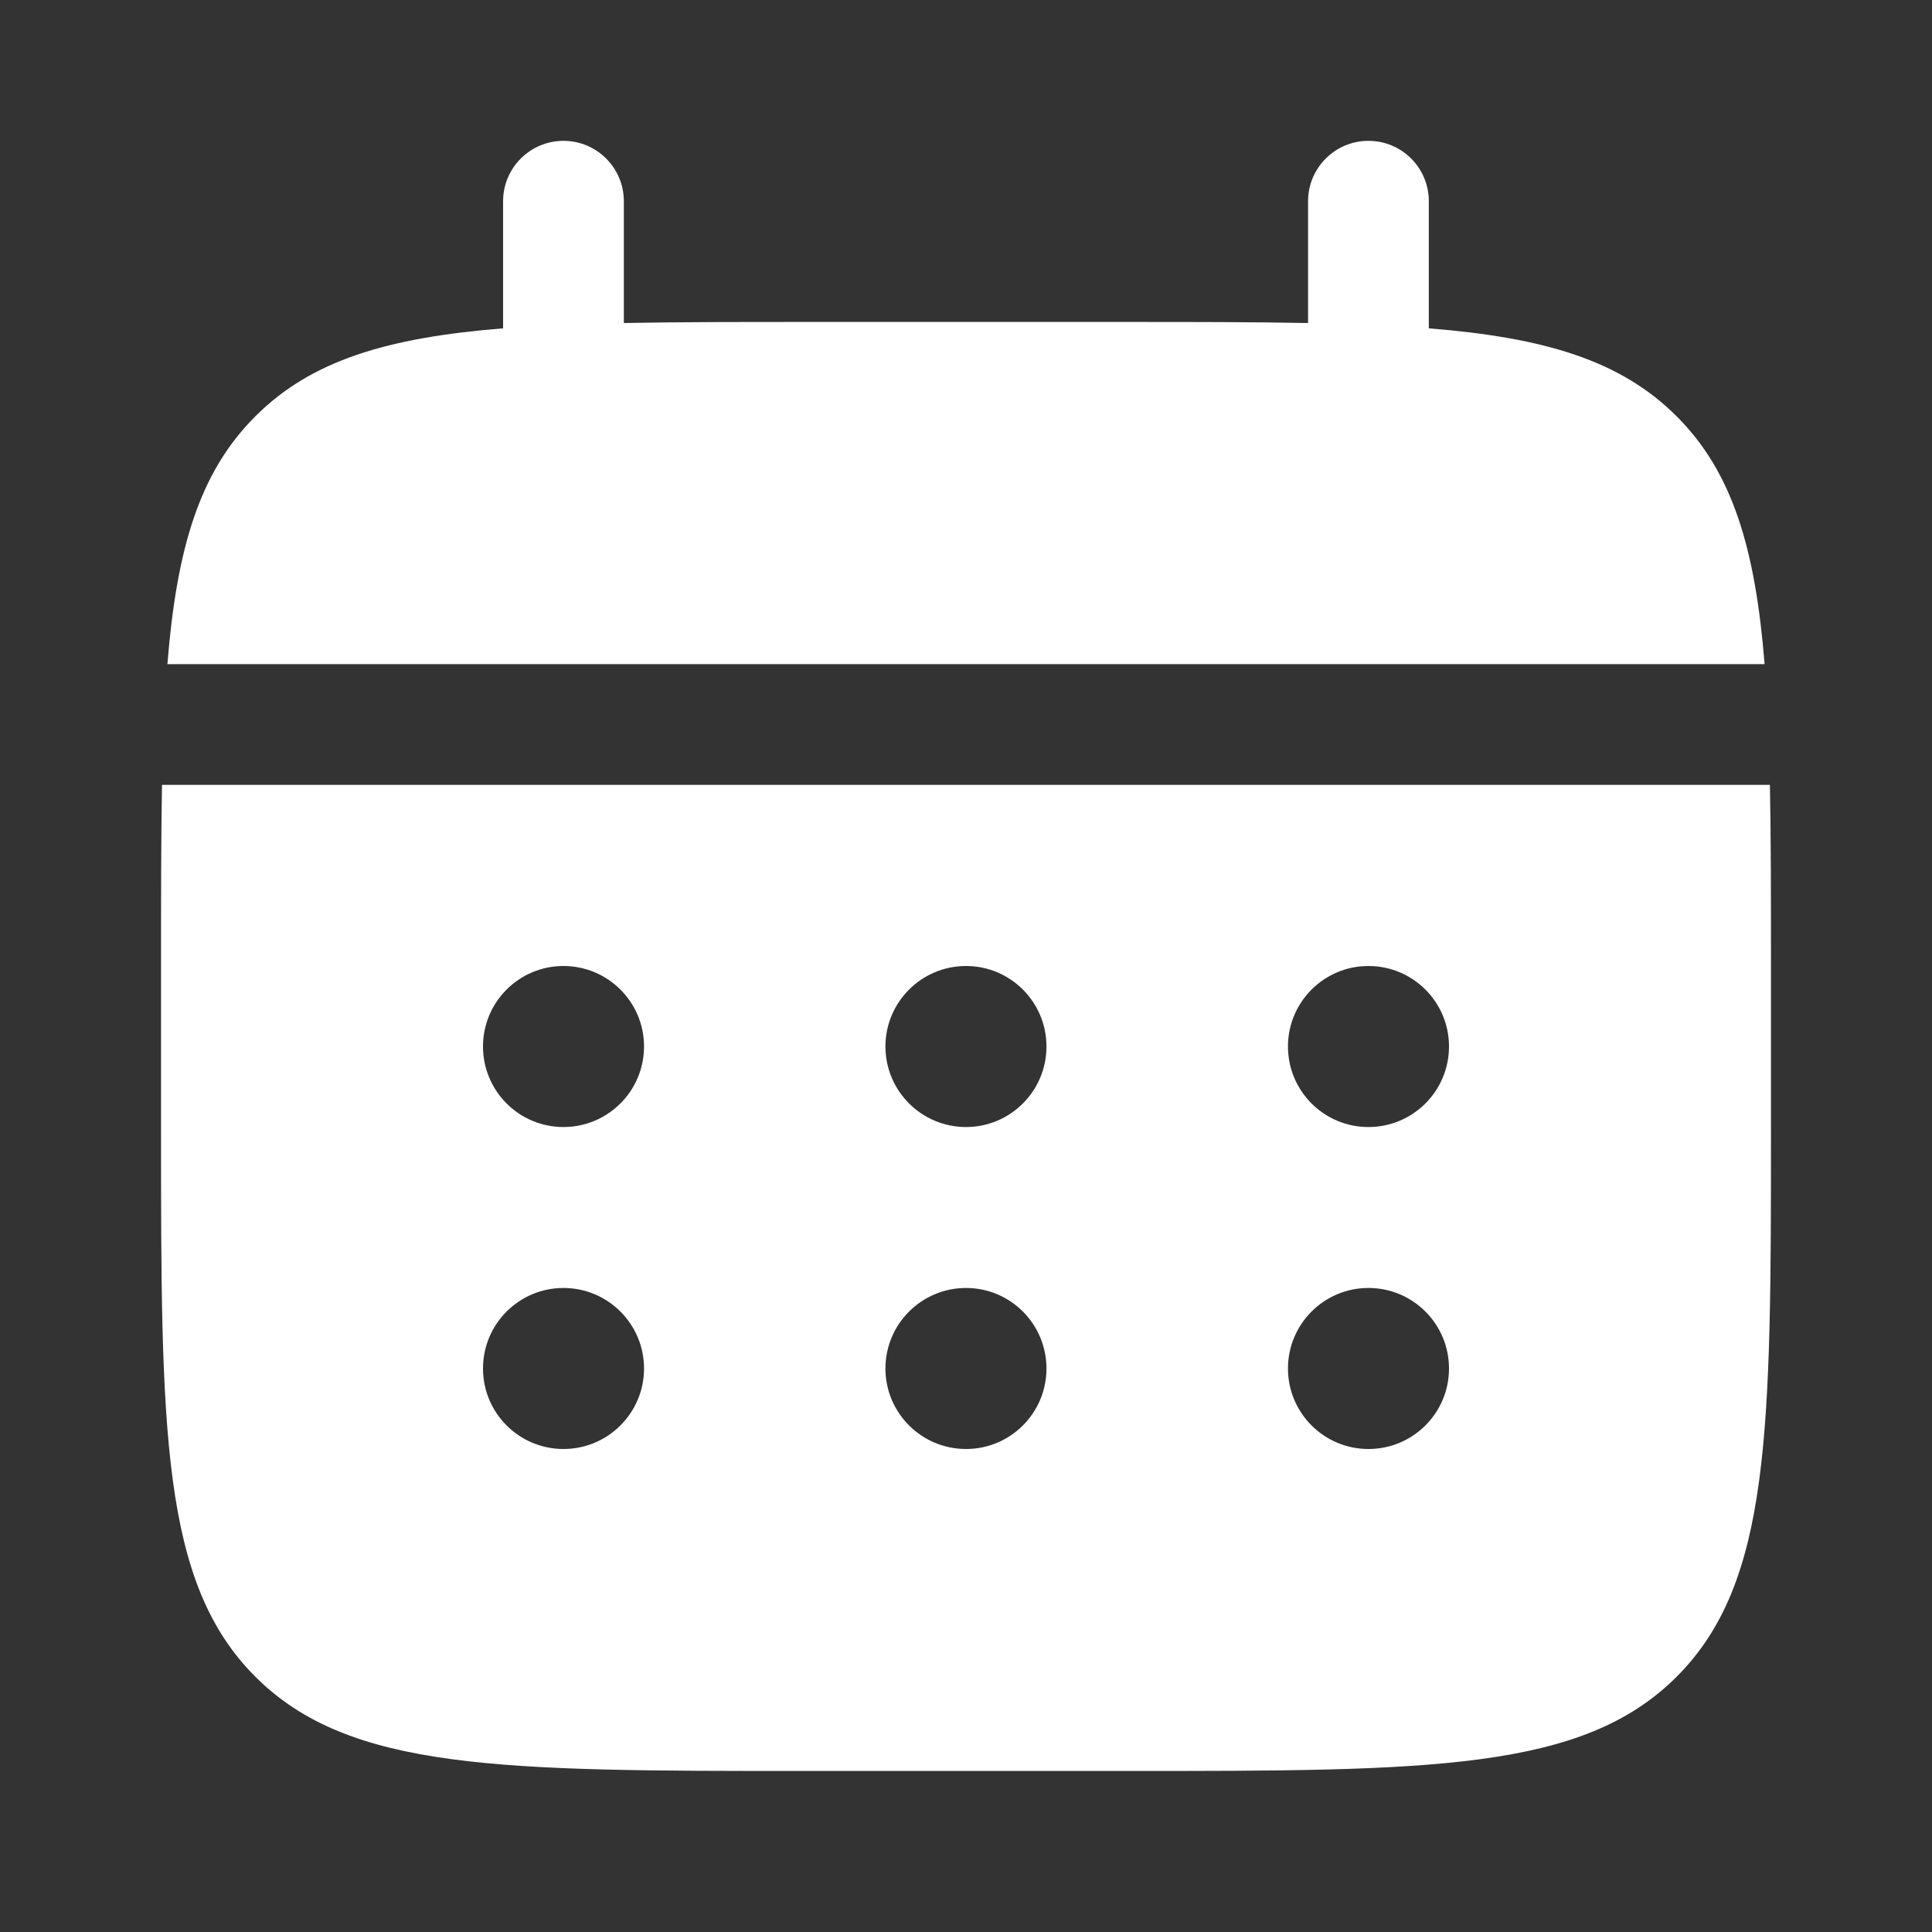
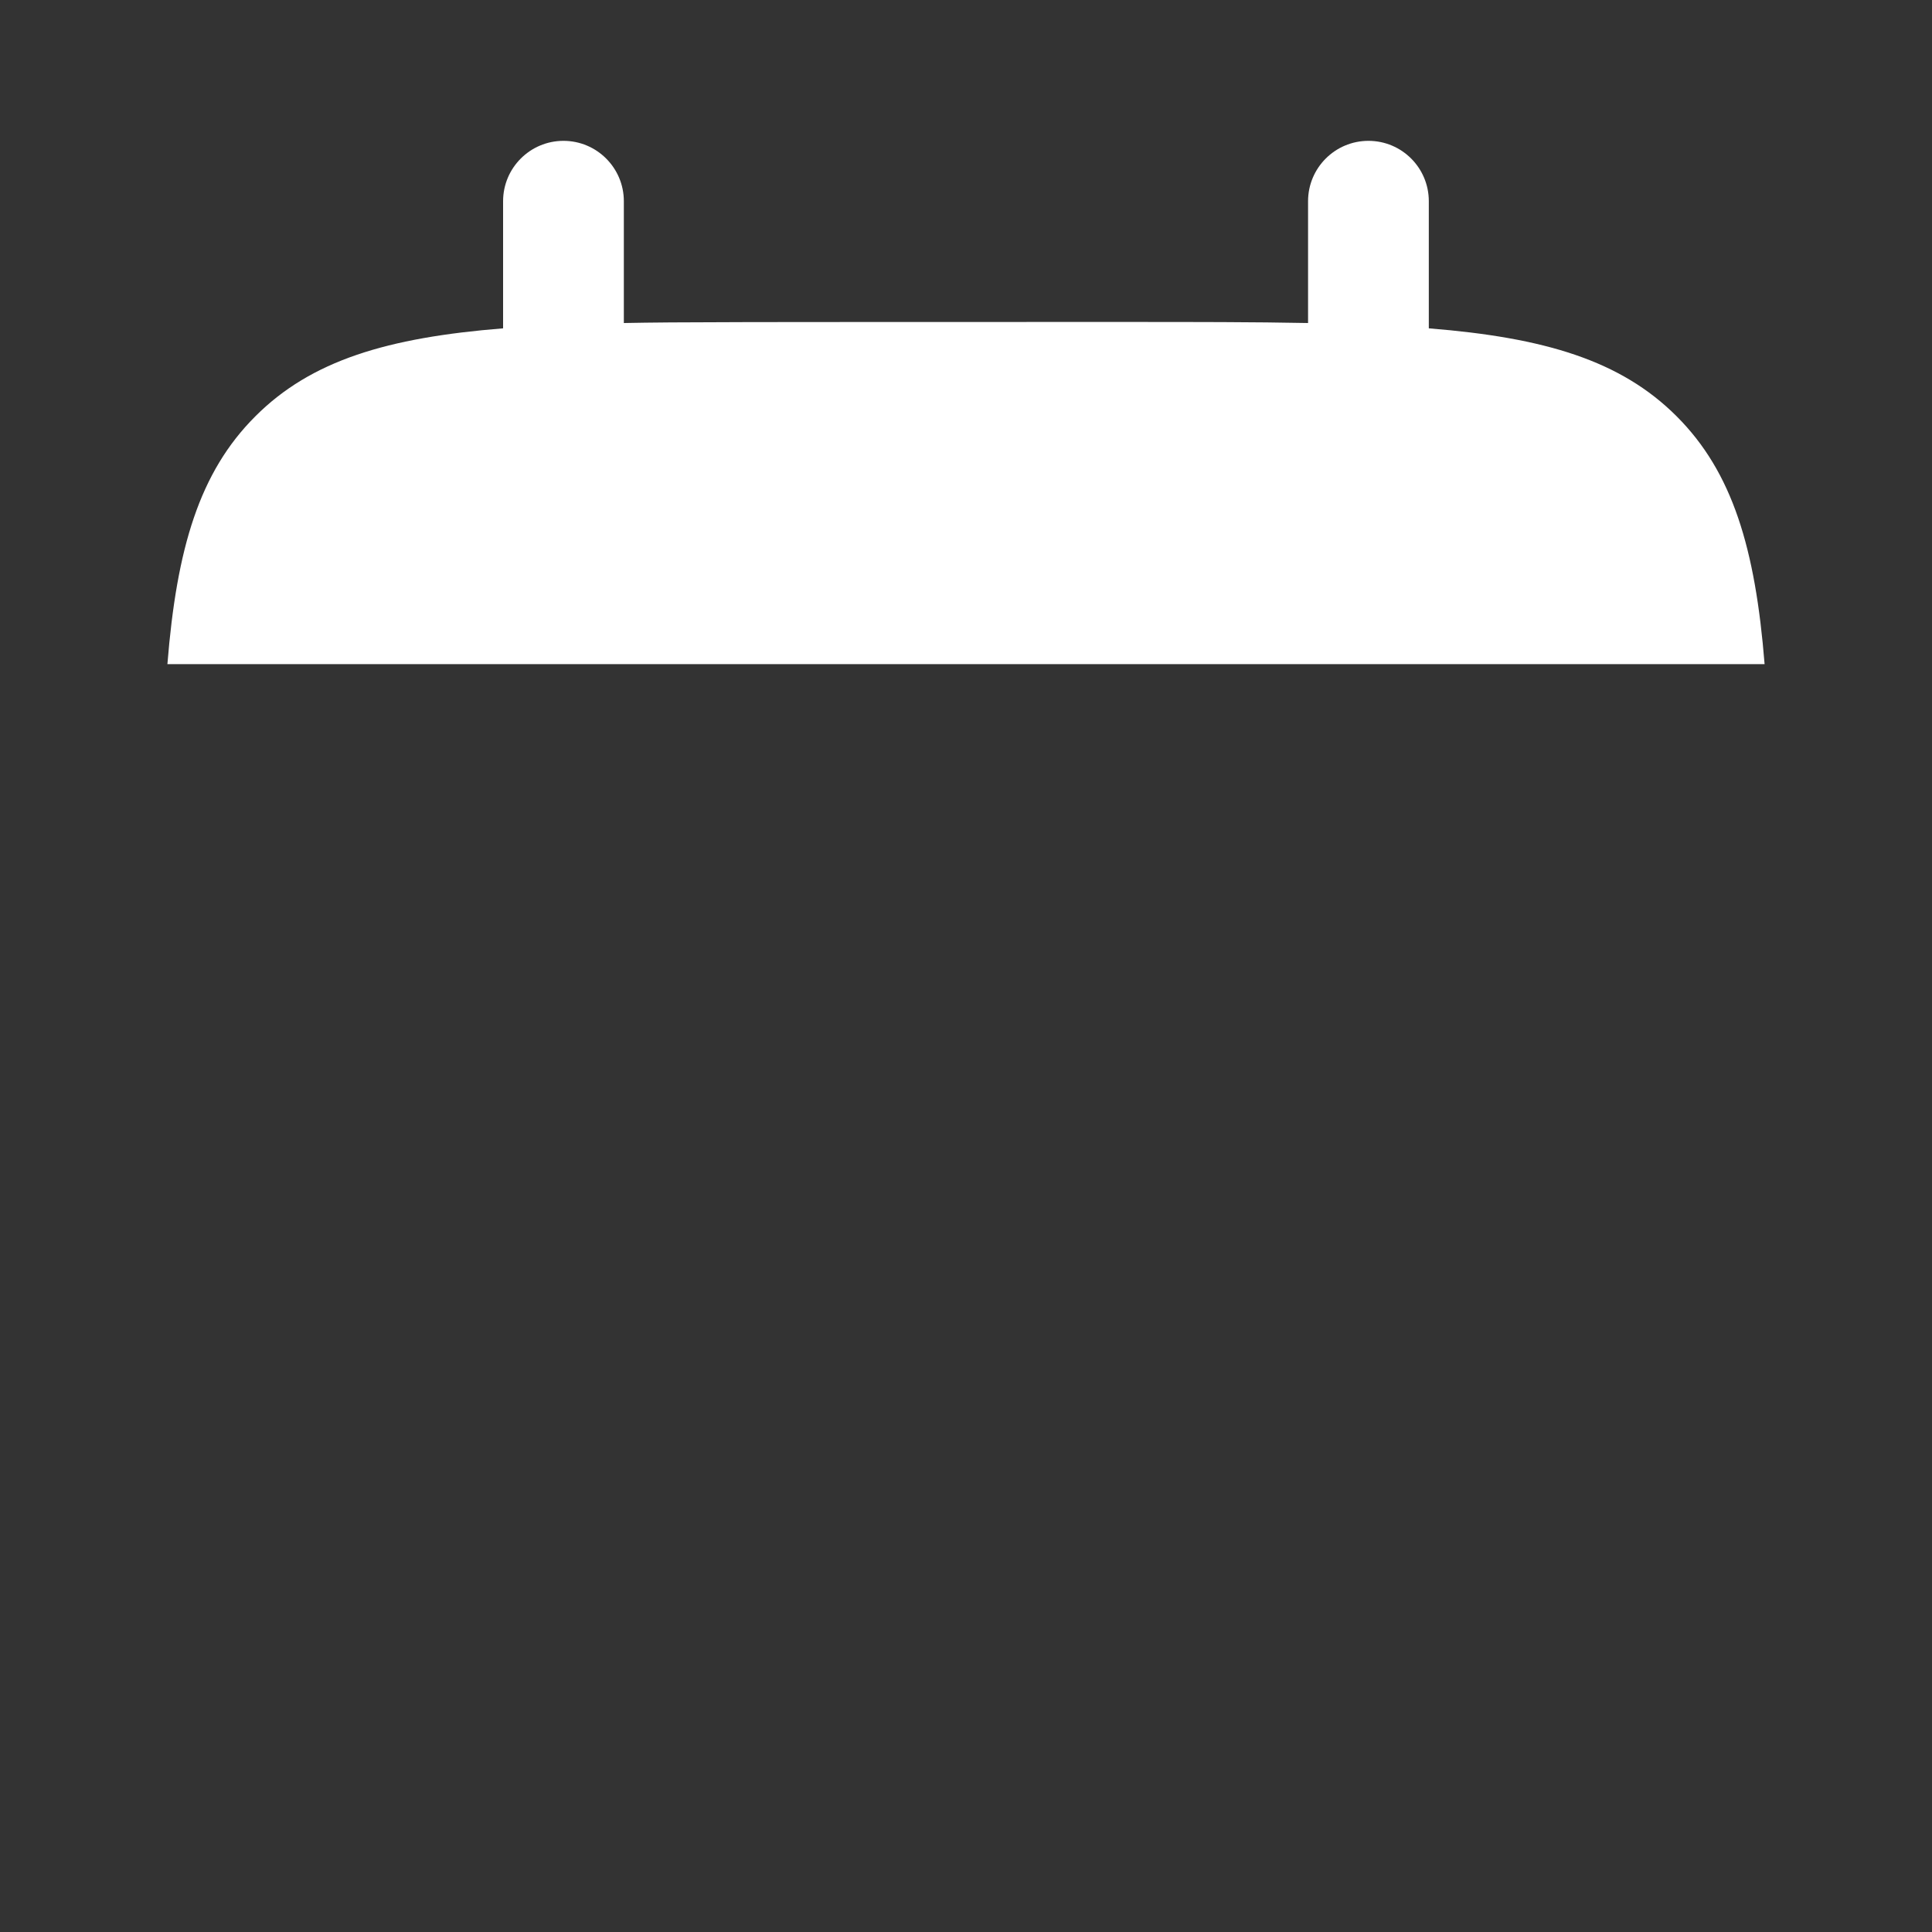
<svg xmlns="http://www.w3.org/2000/svg" width="20" height="20" viewBox="0 0 20 20" fill="none">
  <rect x="0" y="0" width="20" height="20" fill="#333333" stroke="none" />
-   <path d="M6.458 2.083C6.458 1.738 6.178 1.458 5.833 1.458C5.488 1.458 5.208 1.738 5.208 2.083V3.399C4.009 3.495 3.221 3.731 2.643 4.31C2.064 4.888 1.829 5.676 1.733 6.875H18.267C18.171 5.676 17.935 4.888 17.357 4.31C16.778 3.731 15.991 3.495 14.791 3.399V2.083C14.791 1.738 14.512 1.458 14.166 1.458C13.821 1.458 13.541 1.738 13.541 2.083V3.344C12.987 3.333 12.366 3.333 11.666 3.333H8.333C7.634 3.333 7.013 3.333 6.458 3.344V2.083Z" fill="white" />
-   <path fill-rule="evenodd" clip-rule="evenodd" d="M1.667 10C1.667 9.301 1.667 8.679 1.677 8.125H18.322C18.333 8.679 18.333 9.301 18.333 10V11.667C18.333 14.809 18.333 16.381 17.357 17.357C16.381 18.333 14.809 18.333 11.666 18.333H8.333C5.19 18.333 3.619 18.333 2.643 17.357C1.667 16.381 1.667 14.809 1.667 11.667V10ZM14.166 11.667C14.627 11.667 15 11.294 15 10.833C15 10.373 14.627 10 14.166 10C13.706 10 13.333 10.373 13.333 10.833C13.333 11.294 13.706 11.667 14.166 11.667ZM14.166 15C14.627 15 15 14.627 15 14.167C15 13.706 14.627 13.333 14.166 13.333C13.706 13.333 13.333 13.706 13.333 14.167C13.333 14.627 13.706 15 14.166 15ZM10.833 10.833C10.833 11.294 10.46 11.667 10 11.667C9.54 11.667 9.166 11.294 9.166 10.833C9.166 10.373 9.54 10 10 10C10.46 10 10.833 10.373 10.833 10.833ZM10.833 14.167C10.833 14.627 10.46 15 10 15C9.54 15 9.166 14.627 9.166 14.167C9.166 13.706 9.54 13.333 10 13.333C10.46 13.333 10.833 13.706 10.833 14.167ZM5.833 11.667C6.293 11.667 6.667 11.294 6.667 10.833C6.667 10.373 6.293 10 5.833 10C5.373 10 5 10.373 5 10.833C5 11.294 5.373 11.667 5.833 11.667ZM5.833 15C6.293 15 6.667 14.627 6.667 14.167C6.667 13.706 6.293 13.333 5.833 13.333C5.373 13.333 5 13.706 5 14.167C5 14.627 5.373 15 5.833 15Z" fill="white" />
+   <path d="M6.458 2.083C6.458 1.738 6.178 1.458 5.833 1.458C5.488 1.458 5.208 1.738 5.208 2.083V3.399C4.009 3.495 3.221 3.731 2.643 4.31C2.064 4.888 1.829 5.676 1.733 6.875H18.267C18.171 5.676 17.935 4.888 17.357 4.31C16.778 3.731 15.991 3.495 14.791 3.399V2.083C14.791 1.738 14.512 1.458 14.166 1.458C13.821 1.458 13.541 1.738 13.541 2.083V3.344C12.987 3.333 12.366 3.333 11.666 3.333C7.634 3.333 7.013 3.333 6.458 3.344V2.083Z" fill="white" />
</svg>